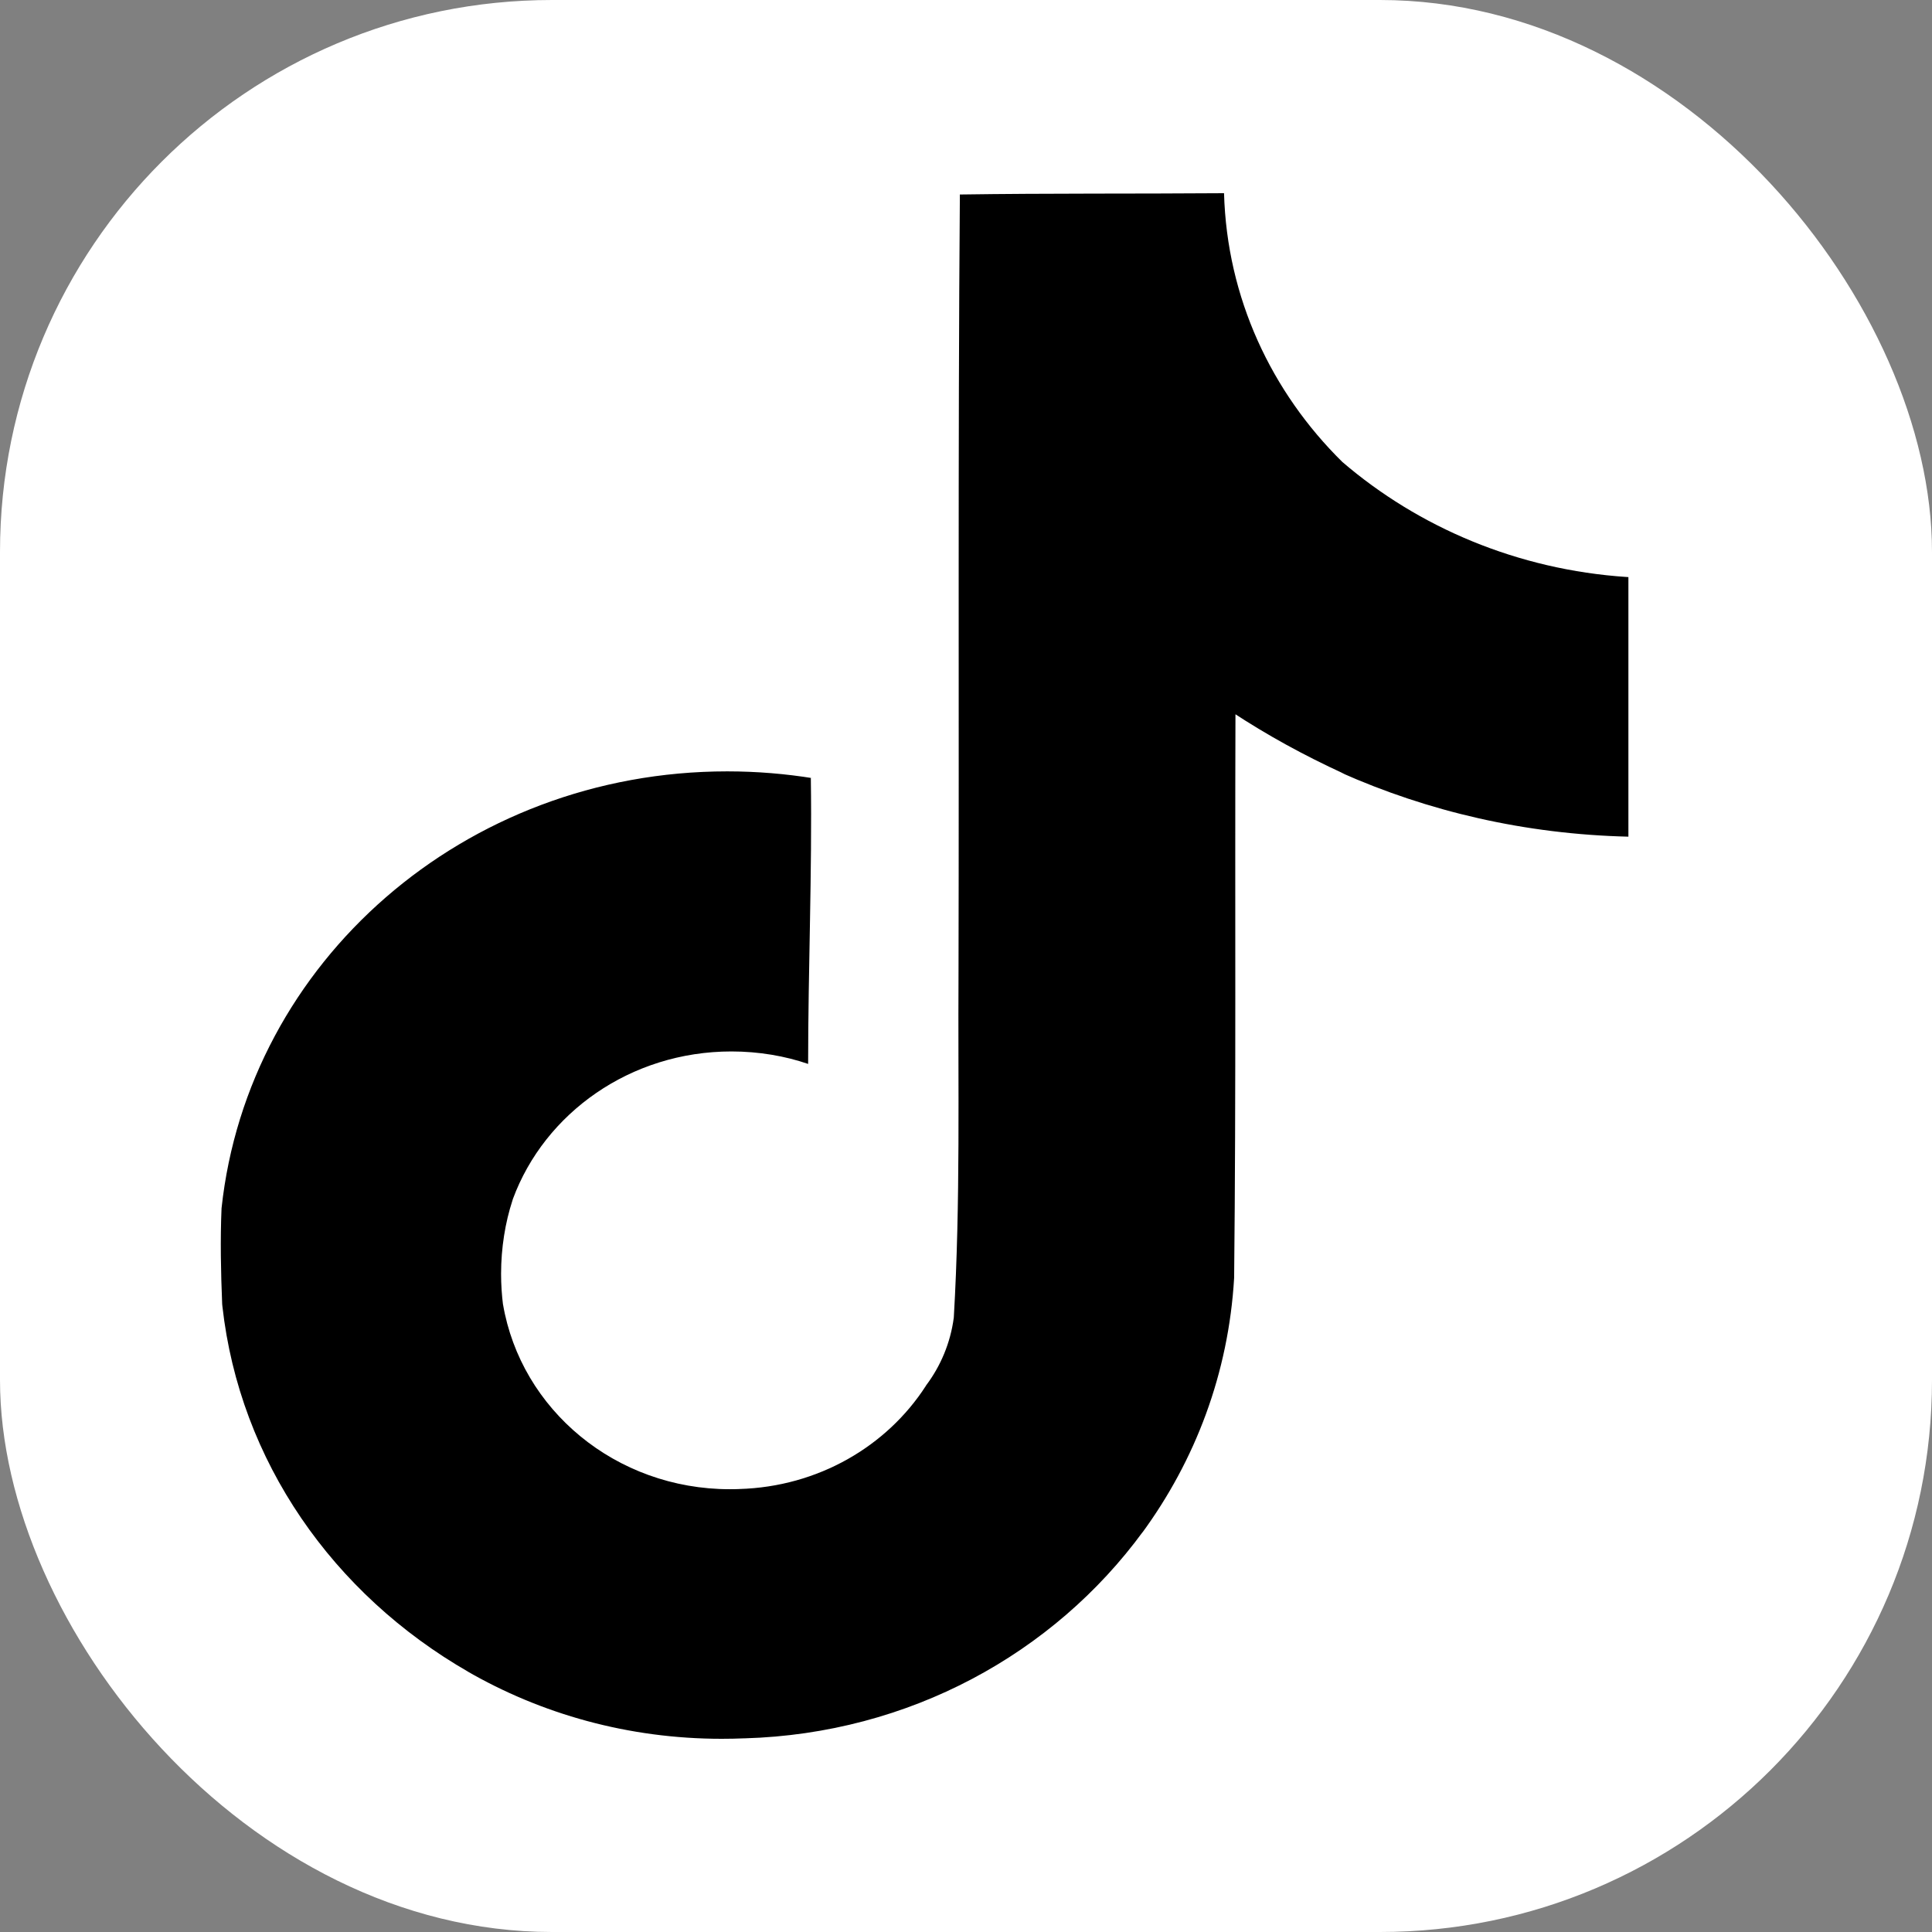
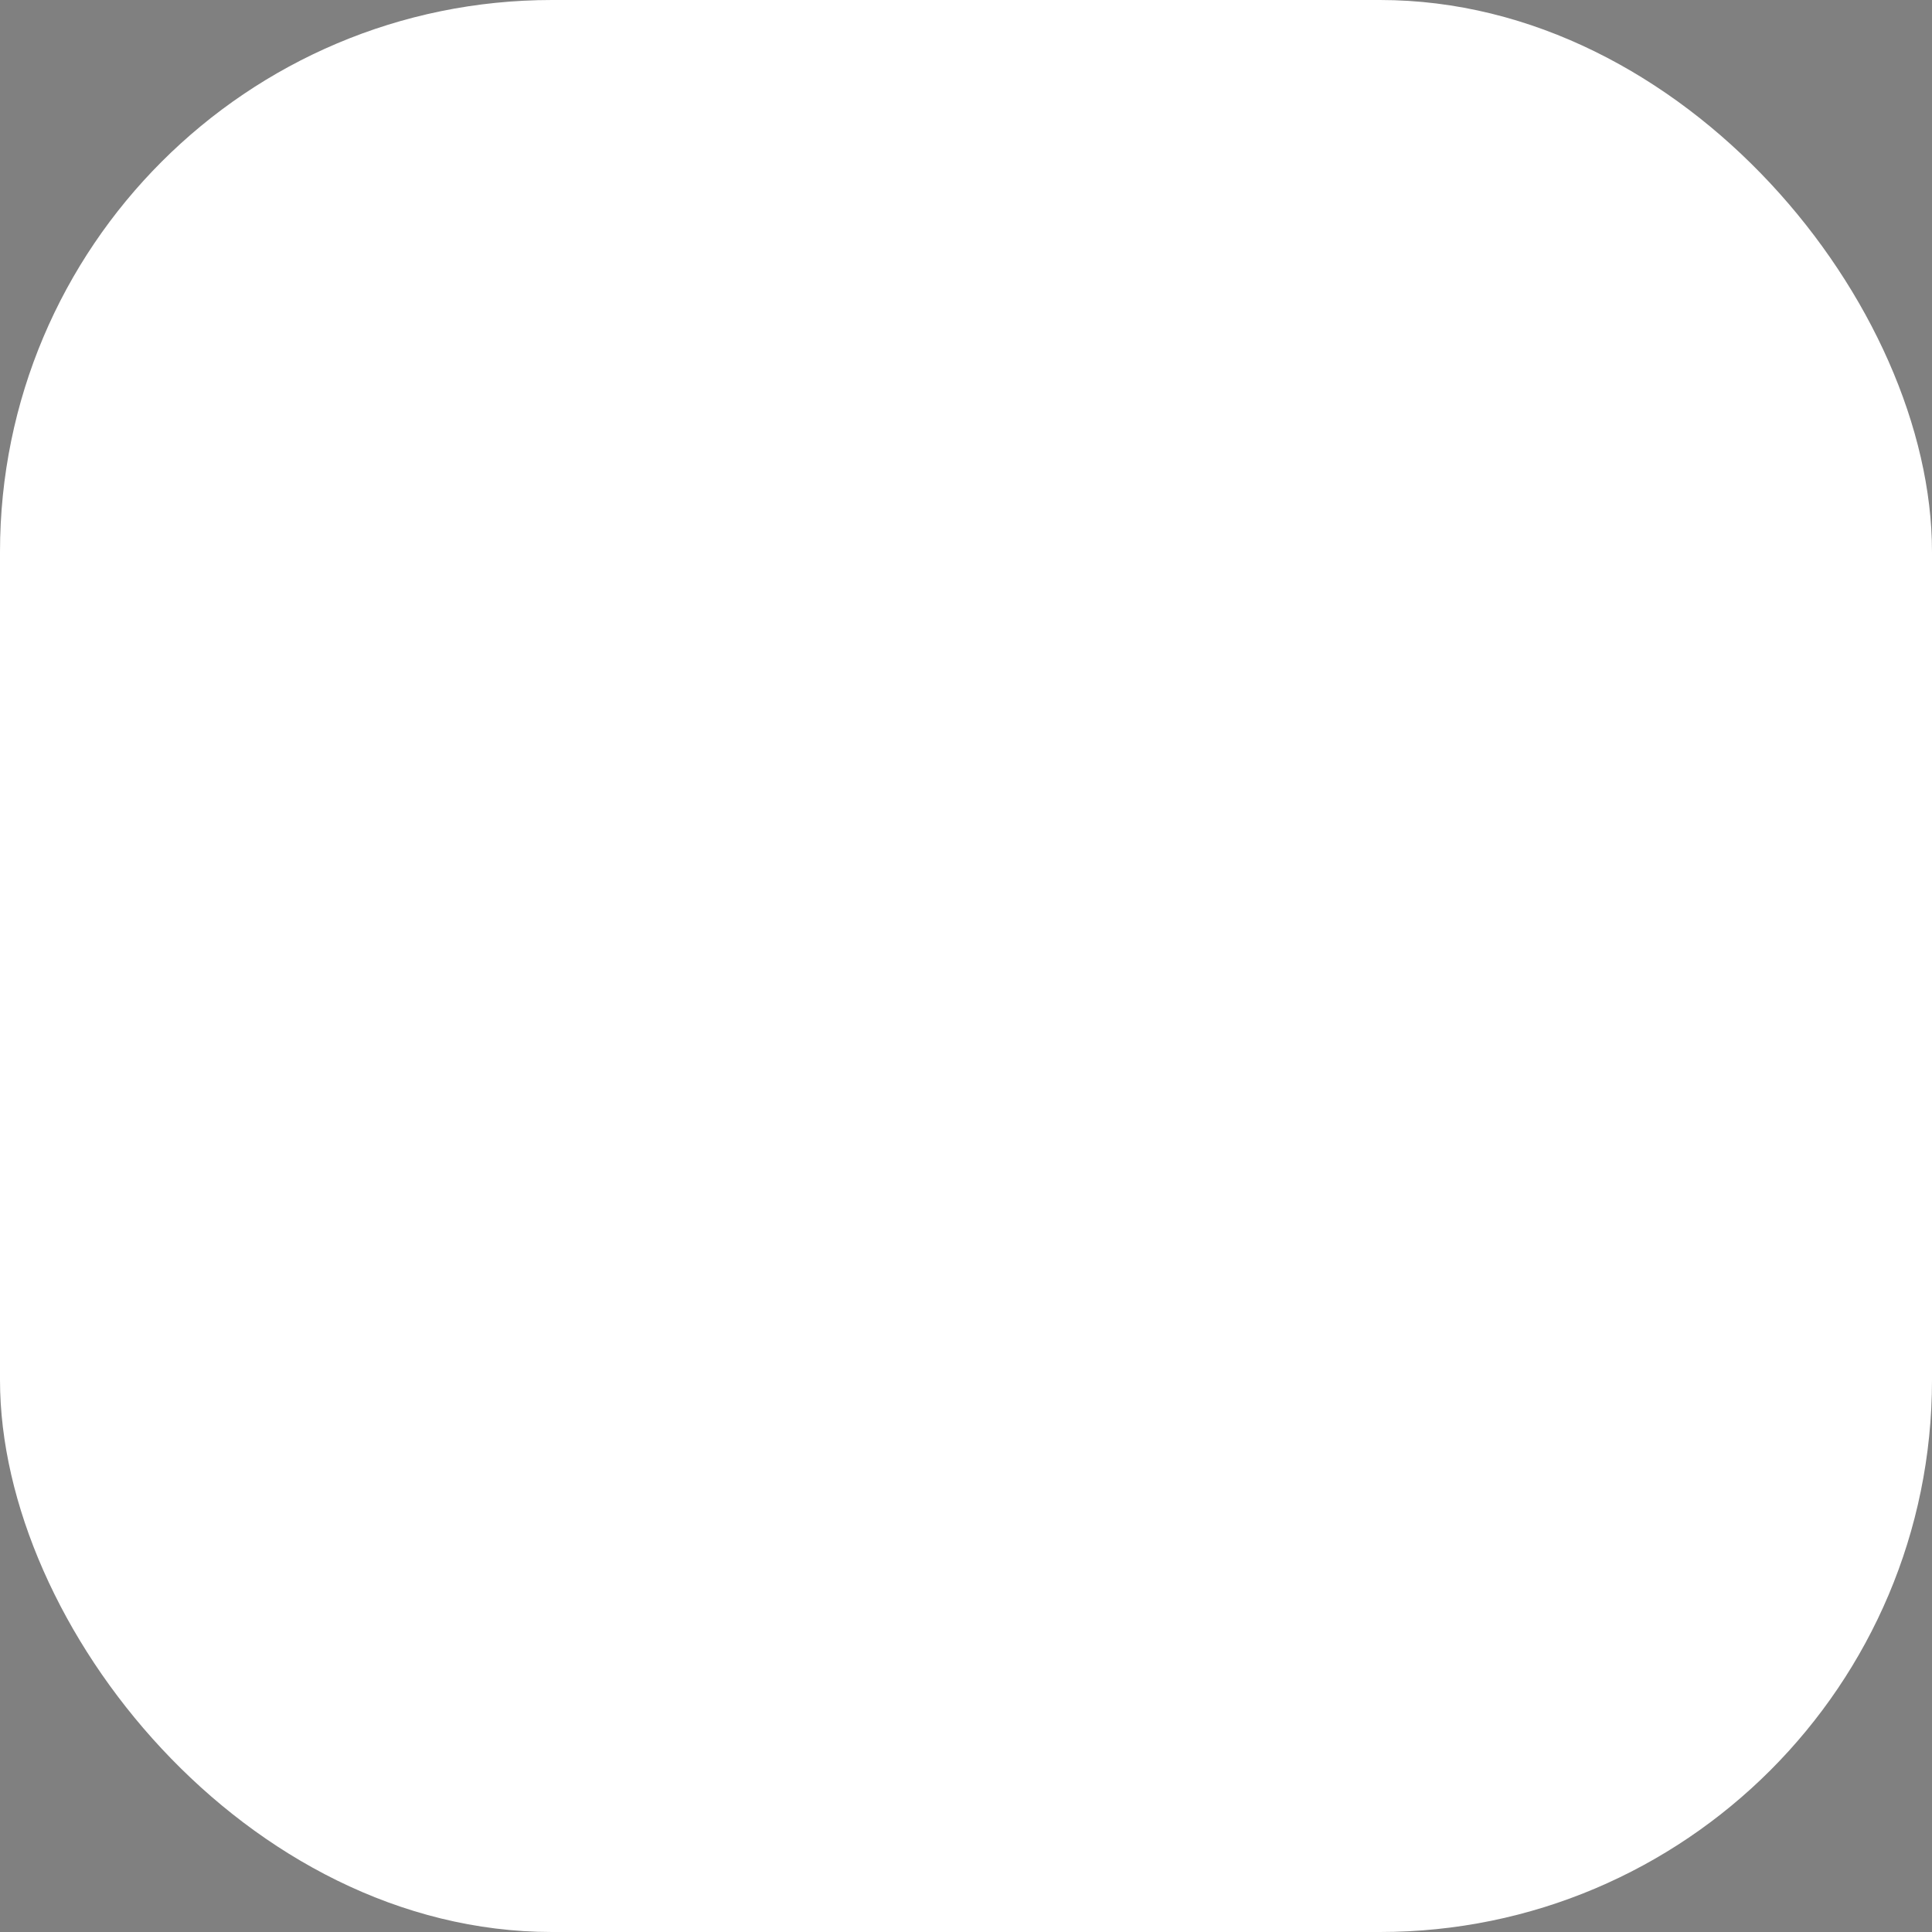
<svg xmlns="http://www.w3.org/2000/svg" width="70" height="70" viewBox="0 0 70 70" fill="none">
  <rect x="0" y="0" width="70" height="70" fill="#808080" stroke="none" />
  <rect width="70" height="70" rx="20" fill="white" />
-   <path d="M34.786 7.047C37.99 7 41.17 7.024 44.349 7C44.454 10.793 46.067 14.207 48.633 16.735L48.629 16.732C51.391 19.105 54.984 20.644 58.945 20.906L59 20.909V30.314C55.258 30.225 51.739 29.401 48.566 27.985L48.727 28.049C47.192 27.345 45.895 26.622 44.662 25.815L44.763 25.879C44.74 32.694 44.787 39.508 44.715 46.299C44.513 49.759 43.307 52.915 41.374 55.55L41.413 55.492C38.179 59.911 32.942 62.811 26.986 62.983H26.959C26.718 62.994 26.434 63 26.149 63C22.763 63 19.598 62.1 16.901 60.537L16.979 60.58C12.07 57.762 8.685 52.94 8.058 47.331L8.05 47.255C8.002 46.088 7.978 44.92 8.027 43.777C8.986 34.852 16.823 27.948 26.348 27.948C27.419 27.948 28.468 28.036 29.488 28.202L29.378 28.187C29.427 31.64 29.28 35.095 29.28 38.548C28.452 38.263 27.497 38.096 26.501 38.096C22.845 38.096 19.735 40.326 18.584 43.439L18.567 43.495C18.306 44.293 18.155 45.21 18.155 46.158C18.155 46.543 18.181 46.924 18.228 47.298L18.224 47.253C18.874 51.074 22.307 53.957 26.446 53.957C26.566 53.957 26.683 53.956 26.8 53.95H26.783C29.646 53.868 32.132 52.398 33.537 50.226L33.557 50.192C34.079 49.498 34.437 48.657 34.557 47.744L34.559 47.718C34.803 43.54 34.705 39.387 34.729 35.209C34.752 25.804 34.705 16.422 34.778 7.041L34.786 7.047Z" fill="black" />
</svg>